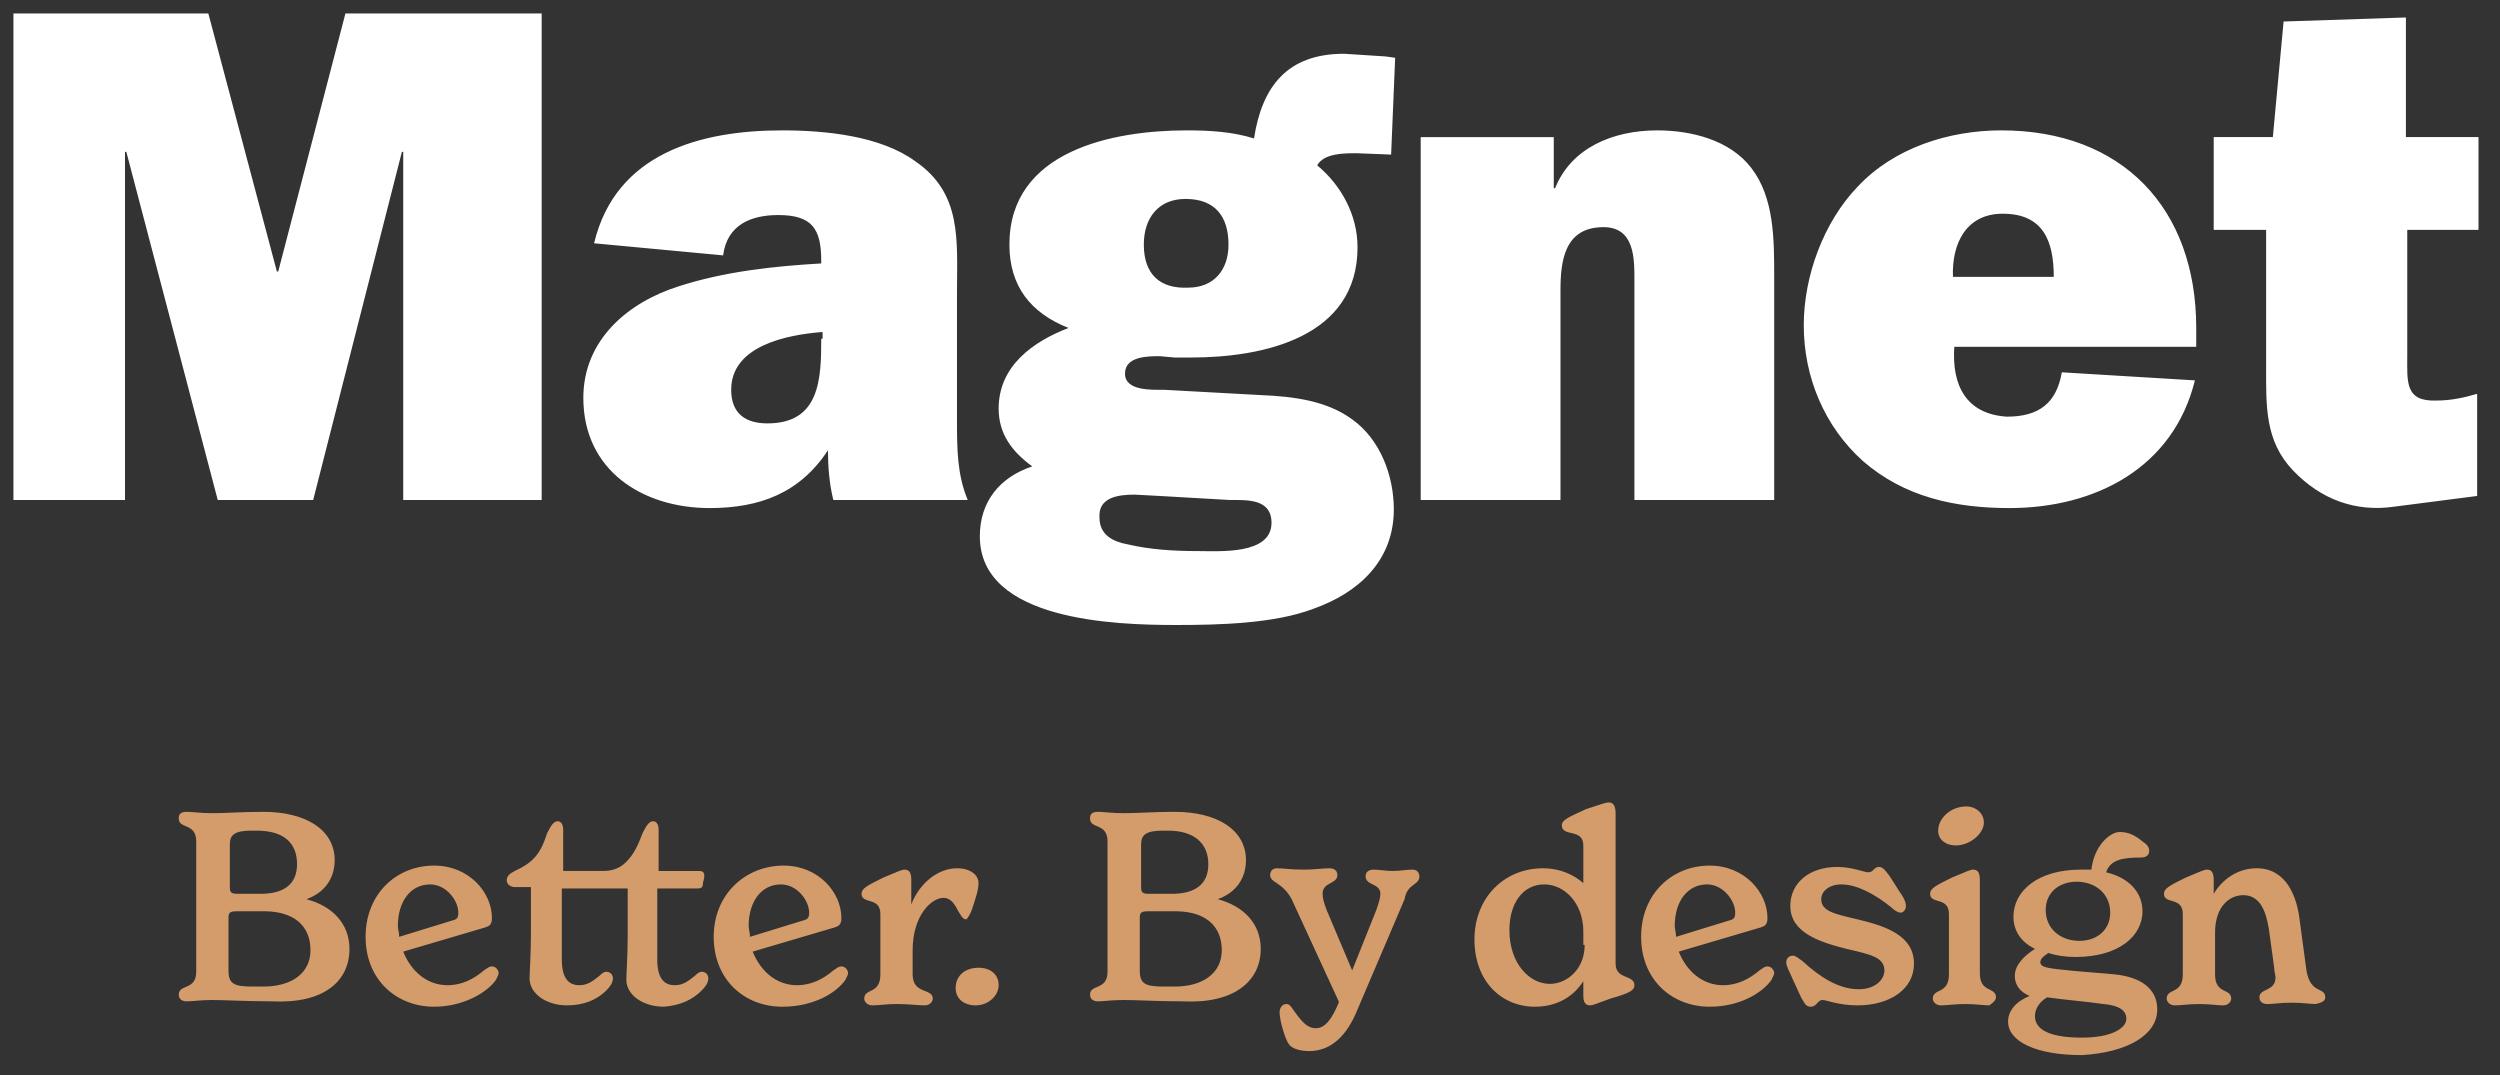
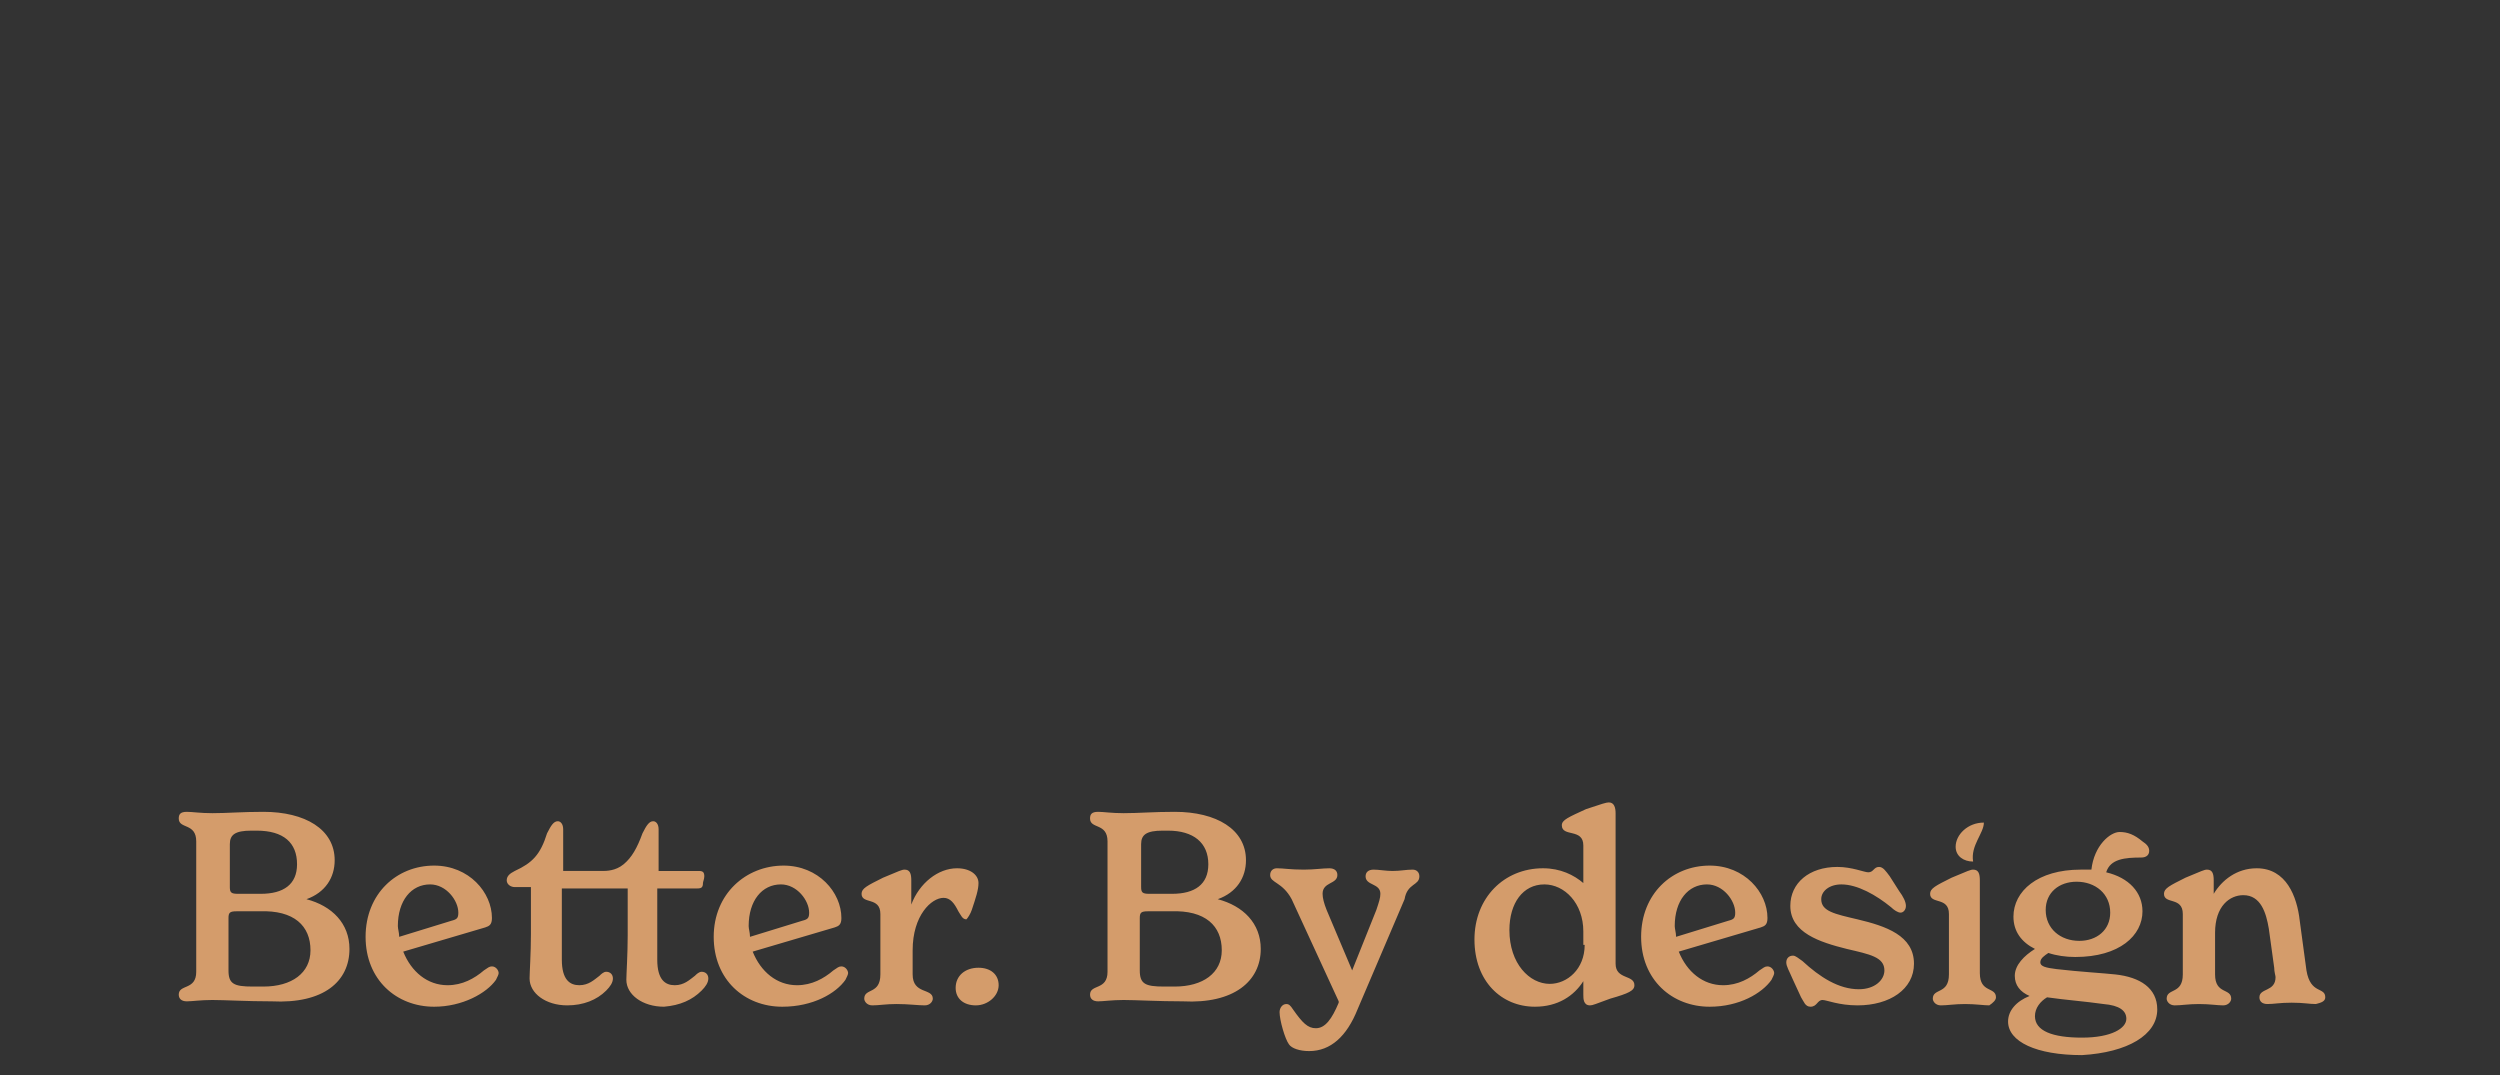
<svg xmlns="http://www.w3.org/2000/svg" version="1.1" id="Layer_1" x="0px" y="0px" viewBox="0 0 186 80" style="enable-background:new 0 0 186 80;" xml:space="preserve">
  <rect x="0" y="0" width="186" height="80" fill="#333333" stroke="none" />
  <style type="text/css">
	.st0{fill:#FFFFFF;}
	.st1{fill:#D49C6B;}
</style>
  <g>
-     <path class="st0" d="M179.1,26.4v-9.3h5.3v-6.9H179V1.3l-9.1,0.3l-0.8,8.6h-4.4v6.9h3.9v10.2c0,2.9-0.1,5.5,2,7.7   c2.1,2.2,4.7,3.1,7.5,2.7l6.2-0.8v-7.6c-1,0.3-2,0.5-3,0.5C178.9,29.9,179.1,28.4,179.1,26.4 M145.4,25.8h18v-1.4   c0-8.9-5.5-14.7-14.5-14.7c-3.9,0-8,1.3-10.7,4.2c-2.5,2.6-4,6.6-4,10.3c0,3.8,1.5,7.5,4.4,10.1c3.1,2.7,6.9,3.5,10.9,3.5   c6.4,0,12.2-3,13.8-9.5l-9.9-0.6c-0.4,2.3-1.7,3.3-4.1,3.3C146.3,30.8,145.2,28.7,145.4,25.8 M145.3,20.6c-0.1-2.5,1-4.7,3.7-4.7   c3,0,3.8,2,3.8,4.7H145.3z M121.5,37.2H132V20.6c0-2.8,0-5.9-1.7-8.1c-1.6-2.1-4.5-2.8-7-2.8c-3.3,0-6.4,1.3-7.6,4.3h-0.1v-3.8   h-9.9v27h10.4V21.6c0-2.2,0.3-4.7,3.2-4.7c2.3,0,2.3,2.3,2.3,3.9V37.2z M83.7,27.8c0-1.3,1.7-1.3,2.6-1.3l1.1,0.1l1.2,0   c5.4,0,12.4-1.5,12.4-8.2c0-2.4-1.2-4.6-3-6.1c0.5-0.9,2-0.9,2.9-0.9l2.6,0.1l0.3-7.2l-0.7-0.1l-3.1-0.2c-4.2,0-6.1,2.4-6.7,6.3   c-1.6-0.5-3.3-0.6-5-0.6c-5.5,0-13.2,1.5-13.2,8.5c0,3.1,1.6,5.1,4.4,6.2c-2.6,1-5.2,2.8-5.2,6c0,1.9,1,3.2,2.5,4.3   c-2.4,0.8-3.9,2.6-3.9,5.2c0,6.3,10.1,6.6,14.6,6.6c3.2,0,7.3-0.1,10.2-1.2c3.4-1.2,6-3.6,6-7.4c0-2.5-1-5.2-3.1-6.7   c-1.9-1.4-4.4-1.7-6.7-1.8L86.6,29C85.7,29,83.7,29.1,83.7,27.8 M85.1,18.2c0-2,1.1-3.4,3.1-3.4c2.2,0,3.2,1.3,3.2,3.4   c0,1.9-1.1,3.2-3,3.2C86.3,21.5,85.1,20.4,85.1,18.2 M84.4,36.8l1.9,0.1l5.2,0.3c1.3,0,3.1-0.1,3.1,1.7c0,2.4-3.9,2.1-5.5,2.1   c-1.7,0-3.5-0.1-5.2-0.5c-1.1-0.2-2.1-0.7-2.1-2C81.7,37,83.2,36.8,84.4,36.8 M71.2,31.3v-9.5c0-3.9,0.4-7.4-3.1-9.8   c-2.6-1.9-6.7-2.3-9.9-2.3c-6.1,0-12.4,1.7-14,8.4l9.6,0.9c0.3-2.3,2.1-3,4.1-3c2.5,0,3.2,1,3.2,3.4v0.2c-3.5,0.2-7.2,0.6-10.6,1.7   c-3.8,1.2-7.1,4-7.1,8.3c0,5.4,4.4,8.2,9.4,8.2c3.7,0,6.7-1.1,8.8-4.3c0,1.2,0.1,2.5,0.4,3.7H72C71.2,35.3,71.2,33.3,71.2,31.3    M61.1,25.2c0,3-0.1,6.3-4,6.3c-1.6,0-2.7-0.7-2.7-2.5c0-3.3,4.2-4.1,6.8-4.3V25.2z M30,37.2h10.3V1H25.7l-5,19.2h-0.1L15.5,1H1   v36.2h8.3V11.3h0.1l6.8,25.9h7.1l6.6-25.9H30V37.2z" />
-     <path class="st1" d="M173,74.2c0-0.8-1.1-0.2-1.4-2l-0.5-3.7c-0.2-1.8-1-3.9-3.2-3.9c-1.5,0-2.6,0.9-3.2,1.9v-1   c0-0.5-0.1-0.8-0.5-0.8c-0.2,0-0.4,0.1-1.6,0.6c-1.2,0.6-1.6,0.8-1.6,1.2c0,0.8,1.4,0.2,1.4,1.5v4.5c0,1.5-1.2,1-1.2,1.8   c0,0.2,0.2,0.5,0.6,0.5c0.5,0,1-0.1,1.8-0.1c0.8,0,1.4,0.1,1.8,0.1c0.4,0,0.6-0.3,0.6-0.5c0-0.8-1.2-0.3-1.2-1.8v-3.1   c0-2,1.1-2.8,2.1-2.8c1.3,0,1.7,1.3,1.9,2.5l0.4,2.9c0,0.3,0.1,0.6,0.1,0.7c0,1.1-1.2,0.8-1.2,1.5c0,0.3,0.2,0.5,0.6,0.5   c0.5,0,0.9-0.1,1.8-0.1c0.9,0,1.3,0.1,1.8,0.1C172.7,74.6,173,74.5,173,74.2 M160.5,75.1c0-1.6-1.3-2.4-3.1-2.6   c-0.9-0.1-2.7-0.2-4.4-0.4c-0.8-0.1-1.2-0.2-1.2-0.5c0-0.3,0.3-0.5,0.6-0.7c0.6,0.2,1.3,0.3,2,0.3c3.3,0,5-1.6,5-3.4   c0-1.4-1-2.5-2.7-2.9c0.3-1,1.4-1.1,2.6-1.1c0.4,0,0.6-0.2,0.6-0.5c0-0.3-0.2-0.5-0.5-0.7c-0.6-0.5-1.1-0.7-1.7-0.7   c-0.7,0-1.9,1-2.1,2.8c-0.3,0-0.6,0-0.8,0c-3.2,0-5,1.6-5,3.5c0,1.1,0.6,1.9,1.6,2.4c-0.8,0.5-1.5,1.2-1.5,2c0,0.7,0.4,1.2,1.1,1.5   c-1,0.4-1.6,1.1-1.6,1.9c0,1.5,2.1,2.5,5.5,2.5C158.3,78.3,160.5,77,160.5,75.1 M152.2,67.7c0-1.3,1-2.1,2.3-2.1   c1.4,0,2.5,0.9,2.5,2.3c0,1.3-1,2.1-2.3,2.1C153.3,70,152.2,69.1,152.2,67.7 M158.2,75.8c0,0.7-1.1,1.4-3.3,1.4   c-2.2,0-3.5-0.5-3.5-1.6c0-0.6,0.4-1.1,0.9-1.4c1.4,0.2,2.8,0.3,4.2,0.5C157.7,74.8,158.2,75.2,158.2,75.8 M148.5,74.2   c0-0.8-1.2-0.3-1.2-1.8v-6.9c0-0.5-0.1-0.8-0.5-0.8c-0.2,0-0.4,0.1-1.6,0.6c-1.2,0.6-1.6,0.8-1.6,1.2c0,0.8,1.4,0.2,1.4,1.5v4.5   c0,1.5-1.2,1-1.2,1.8c0,0.2,0.2,0.5,0.6,0.5c0.5,0,1-0.1,1.8-0.1c0.8,0,1.4,0.1,1.8,0.1C148.3,74.6,148.5,74.4,148.5,74.2    M147.6,61.2c0-0.7-0.6-1.2-1.3-1.2c-1.2,0-2.1,0.9-2.1,1.8c0,0.7,0.6,1.1,1.3,1.1C146.6,62.9,147.6,62,147.6,61.2 M135.5,66.9   c0-0.6,0.6-1.1,1.5-1.1c1.2,0,2.6,0.8,3.7,1.7c0.2,0.2,0.5,0.4,0.7,0.4c0.2,0,0.4-0.2,0.4-0.5c0-0.3-0.2-0.7-0.5-1.1l-0.7-1.1   c-0.3-0.4-0.5-0.7-0.8-0.7c-0.4,0-0.4,0.4-0.8,0.4c-0.3,0-1.2-0.4-2.3-0.4c-2.1,0-3.5,1.2-3.5,2.9c0,2,2.2,2.7,4.2,3.2   c1.7,0.4,2.8,0.6,2.8,1.6c0,0.7-0.7,1.4-1.9,1.4c-1.5,0-2.9-0.9-4.2-2.1c-0.3-0.2-0.5-0.4-0.7-0.4c-0.3,0-0.5,0.2-0.5,0.5   c0,0.3,0.2,0.6,0.5,1.3l0.6,1.3c0.2,0.3,0.3,0.7,0.7,0.7c0.5,0,0.5-0.5,0.9-0.5c0.3,0,1.2,0.4,2.6,0.4c2.4,0,4.2-1.2,4.2-3.1   c0-2.1-2.1-2.8-4.2-3.3C136.5,68,135.5,67.8,135.5,66.9 M131.8,72.9c0.1-0.2,0.2-0.4,0.2-0.5c0-0.2-0.2-0.5-0.5-0.5   c-0.2,0-0.3,0.1-0.6,0.3c-0.7,0.6-1.6,1.1-2.7,1.1c-1.5,0-2.7-1-3.3-2.5l6.1-1.8c0.3-0.1,0.5-0.2,0.5-0.7c0-1.9-1.7-3.9-4.3-3.9   c-2.8,0-5.1,2.1-5.1,5.3c0,3.2,2.3,5.2,5.1,5.2C129.4,74.9,131.1,73.9,131.8,72.9 M124.7,69.7c0-0.3-0.1-0.6-0.1-0.8   c0-1.9,1-3.1,2.4-3.1c1.2,0,2.1,1.2,2.1,2.1c0,0.4-0.1,0.5-0.5,0.6L124.7,69.7z M121.6,73.3c0-0.8-1.4-0.4-1.4-1.6V60.5   c0-0.4-0.1-0.8-0.5-0.8c-0.2,0-0.5,0.1-1.7,0.5c-1.3,0.6-1.8,0.8-1.8,1.2c0,0.9,1.6,0.2,1.6,1.5v2.8c-0.7-0.6-1.7-1.1-3-1.1   c-2.9,0-5.1,2.2-5.1,5.3c0,3.1,2,5,4.5,5c1.7,0,2.9-0.8,3.6-1.9v1c0,0.3,0,0.8,0.5,0.8c0.2,0,0.4-0.1,1.5-0.5   C121.2,73.9,121.6,73.7,121.6,73.3 M117.9,70.3c0,1.8-1.3,2.9-2.6,2.9c-1.5,0-3-1.5-3-4c0-2,1-3.4,2.6-3.4c1.5,0,2.9,1.4,2.9,3.5   V70.3z M105.6,65.2c0-0.3-0.2-0.5-0.5-0.5c-0.5,0-0.9,0.1-1.5,0.1c-0.5,0-1-0.1-1.4-0.1c-0.4,0-0.6,0.2-0.6,0.5   c0,0.7,1.1,0.5,1.1,1.3c0,0.3-0.1,0.6-0.3,1.2l-1.8,4.5l-1.9-4.5c-0.2-0.5-0.3-0.9-0.3-1.2c0-0.9,1.1-0.7,1.1-1.4   c0-0.3-0.2-0.5-0.6-0.5c-0.5,0-1.1,0.1-1.9,0.1c-1,0-1.5-0.1-2-0.1c-0.3,0-0.5,0.2-0.5,0.5c0,0.6,0.9,0.5,1.6,1.8l3.5,7.6l0,0.1   c-0.5,1.2-1,1.9-1.7,1.9c-0.6,0-1-0.4-1.7-1.4c-0.2-0.3-0.3-0.4-0.5-0.4c-0.3,0-0.5,0.3-0.5,0.6c0,0.6,0.4,2,0.7,2.4   c0.2,0.3,0.8,0.5,1.5,0.5c1.6,0,2.8-1.1,3.6-3.1l3.5-8.2C104.7,65.7,105.6,65.9,105.6,65.2 M93.8,70.6c0-1.9-1.3-3.2-3.2-3.7   c1.4-0.5,2.1-1.6,2.1-2.9c0-2.3-2.2-3.6-5.3-3.6c-1.6,0-2.7,0.1-3.8,0.1c-0.9,0-1.5-0.1-1.9-0.1c-0.5,0-0.6,0.2-0.6,0.5   c0,0.8,1.3,0.3,1.3,1.7v9.7c0,1.4-1.3,0.9-1.3,1.7c0,0.3,0.2,0.5,0.6,0.5c0.4,0,1-0.1,1.9-0.1c0.9,0,2.6,0.1,4.4,0.1   C91.8,74.7,93.8,73,93.8,70.6 M89.9,64.3c0,1.5-1,2.2-2.7,2.2h-1.7c-0.5,0-0.6-0.1-0.6-0.5v-3.2c0-0.7,0.4-1,1.6-1h0.4   C88.8,61.8,89.9,62.7,89.9,64.3 M90.9,70.7c0,1.7-1.4,2.7-3.5,2.7h-0.8c-1.4,0-1.8-0.2-1.8-1.2v-3.9c0-0.4,0.1-0.5,0.6-0.5h1.7   C89.7,67.7,90.9,68.9,90.9,70.7 M74.3,73.3c0-0.8-0.6-1.3-1.5-1.3c-1,0-1.7,0.6-1.7,1.5c0,0.8,0.6,1.3,1.5,1.3   C73.5,74.8,74.3,74.1,74.3,73.3 M72.3,67.7c0.3-0.9,0.5-1.5,0.5-2c0-0.6-0.6-1.1-1.6-1.1c-1.4,0-2.8,1.1-3.4,2.7v-1.8   c0-0.5-0.1-0.8-0.5-0.8c-0.2,0-0.4,0.1-1.6,0.6c-1.2,0.6-1.6,0.8-1.6,1.2c0,0.8,1.4,0.2,1.4,1.5v4.5c0,1.5-1.2,1-1.2,1.8   c0,0.2,0.2,0.5,0.6,0.5c0.5,0,1-0.1,1.8-0.1c0.9,0,1.6,0.1,2.1,0.1c0.4,0,0.6-0.3,0.6-0.5c0-0.8-1.5-0.3-1.5-1.8v-1.8   c0-2.6,1.4-3.9,2.3-3.9c0.5,0,0.8,0.4,1.1,1c0.2,0.3,0.3,0.6,0.6,0.6C72,68.3,72.2,68,72.3,67.7 M62.9,72.9   c0.1-0.2,0.2-0.4,0.2-0.5c0-0.2-0.2-0.5-0.5-0.5c-0.2,0-0.3,0.1-0.6,0.3c-0.7,0.6-1.6,1.1-2.7,1.1c-1.5,0-2.7-1-3.3-2.5l6.1-1.8   c0.3-0.1,0.5-0.2,0.5-0.7c0-1.9-1.7-3.9-4.3-3.9c-2.8,0-5.2,2.1-5.2,5.3c0,3.2,2.3,5.2,5.1,5.2C60.5,74.9,62.2,73.9,62.9,72.9    M55.8,69.7c0-0.3-0.1-0.6-0.1-0.8c0-1.9,1-3.1,2.4-3.1c1.2,0,2.1,1.2,2.1,2.1c0,0.4-0.1,0.5-0.5,0.6L55.8,69.7z M52.2,73.7   c0.3-0.3,0.5-0.6,0.5-0.9c0-0.3-0.2-0.5-0.5-0.5c-0.2,0-0.4,0.2-0.5,0.3c-0.4,0.3-0.8,0.7-1.5,0.7c-0.7,0-1.3-0.4-1.3-1.9v-5.3h3   c0.3,0,0.4-0.1,0.4-0.4c0-0.1,0.1-0.3,0.1-0.5c0-0.3-0.1-0.4-0.4-0.4h-3v-3.1c0-0.4-0.2-0.6-0.4-0.6c-0.3,0-0.5,0.3-0.8,0.9   c-0.4,1.1-0.8,1.8-1.4,2.3c-0.6,0.5-1.3,0.5-1.6,0.5h-0.1c0,0,0,0,0,0l0,0h-2.8v-3.1c0-0.4-0.2-0.6-0.4-0.6c-0.3,0-0.5,0.3-0.8,0.9   c-0.5,1.6-1.1,2.2-2.4,2.8c-0.4,0.2-0.6,0.4-0.6,0.7c0,0.3,0.3,0.5,0.6,0.5h1.2v3.5c0,1.4-0.1,2.9-0.1,3.3c0,1.1,1.2,2,2.8,2   c1.2,0,2.2-0.4,2.9-1.1c0.3-0.3,0.5-0.6,0.5-0.9c0-0.3-0.2-0.5-0.5-0.5c-0.2,0-0.4,0.2-0.5,0.3c-0.4,0.3-0.8,0.7-1.5,0.7   c-0.7,0-1.3-0.4-1.3-1.9v-5.3h2l0,0h2.9l0,0h0v3.5c0,1.4-0.1,2.9-0.1,3.3c0,1.1,1.2,2,2.8,2C50.6,74.8,51.5,74.4,52.2,73.7    M36.9,72.9c0.1-0.2,0.2-0.4,0.2-0.5c0-0.2-0.2-0.5-0.5-0.5c-0.2,0-0.3,0.1-0.6,0.3c-0.7,0.6-1.6,1.1-2.7,1.1c-1.5,0-2.7-1-3.3-2.5   l6.1-1.8c0.3-0.1,0.5-0.2,0.5-0.7c0-1.9-1.7-3.9-4.3-3.9c-2.8,0-5.1,2.1-5.1,5.3c0,3.2,2.3,5.2,5.1,5.2   C34.4,74.9,36.2,73.9,36.9,72.9 M29.7,69.7c0-0.3-0.1-0.6-0.1-0.8c0-1.9,1-3.1,2.4-3.1c1.2,0,2.1,1.2,2.1,2.1   c0,0.4-0.1,0.5-0.5,0.6L29.7,69.7z M26,70.6c0-1.9-1.3-3.2-3.2-3.7c1.4-0.5,2.1-1.6,2.1-2.9c0-2.3-2.2-3.6-5.3-3.6   c-1.6,0-2.7,0.1-3.8,0.1c-0.9,0-1.5-0.1-1.9-0.1c-0.5,0-0.6,0.2-0.6,0.5c0,0.8,1.3,0.3,1.3,1.7v9.7c0,1.4-1.3,0.9-1.3,1.7   c0,0.3,0.2,0.5,0.6,0.5c0.4,0,1-0.1,1.9-0.1s2.6,0.1,4.4,0.1C24.1,74.7,26,73,26,70.6 M22.1,64.3c0,1.5-1,2.2-2.7,2.2h-1.7   c-0.5,0-0.6-0.1-0.6-0.5v-3.2c0-0.7,0.4-1,1.6-1h0.4C21.1,61.8,22.1,62.7,22.1,64.3 M23.1,70.7c0,1.7-1.4,2.7-3.5,2.7h-0.8   c-1.4,0-1.8-0.2-1.8-1.2v-3.9c0-0.4,0.1-0.5,0.6-0.5h1.7C21.9,67.7,23.1,68.9,23.1,70.7" />
+     <path class="st1" d="M173,74.2c0-0.8-1.1-0.2-1.4-2l-0.5-3.7c-0.2-1.8-1-3.9-3.2-3.9c-1.5,0-2.6,0.9-3.2,1.9v-1   c0-0.5-0.1-0.8-0.5-0.8c-0.2,0-0.4,0.1-1.6,0.6c-1.2,0.6-1.6,0.8-1.6,1.2c0,0.8,1.4,0.2,1.4,1.5v4.5c0,1.5-1.2,1-1.2,1.8   c0,0.2,0.2,0.5,0.6,0.5c0.5,0,1-0.1,1.8-0.1c0.8,0,1.4,0.1,1.8,0.1c0.4,0,0.6-0.3,0.6-0.5c0-0.8-1.2-0.3-1.2-1.8v-3.1   c0-2,1.1-2.8,2.1-2.8c1.3,0,1.7,1.3,1.9,2.5l0.4,2.9c0,0.3,0.1,0.6,0.1,0.7c0,1.1-1.2,0.8-1.2,1.5c0,0.3,0.2,0.5,0.6,0.5   c0.5,0,0.9-0.1,1.8-0.1c0.9,0,1.3,0.1,1.8,0.1C172.7,74.6,173,74.5,173,74.2 M160.5,75.1c0-1.6-1.3-2.4-3.1-2.6   c-0.9-0.1-2.7-0.2-4.4-0.4c-0.8-0.1-1.2-0.2-1.2-0.5c0-0.3,0.3-0.5,0.6-0.7c0.6,0.2,1.3,0.3,2,0.3c3.3,0,5-1.6,5-3.4   c0-1.4-1-2.5-2.7-2.9c0.3-1,1.4-1.1,2.6-1.1c0.4,0,0.6-0.2,0.6-0.5c0-0.3-0.2-0.5-0.5-0.7c-0.6-0.5-1.1-0.7-1.7-0.7   c-0.7,0-1.9,1-2.1,2.8c-0.3,0-0.6,0-0.8,0c-3.2,0-5,1.6-5,3.5c0,1.1,0.6,1.9,1.6,2.4c-0.8,0.5-1.5,1.2-1.5,2c0,0.7,0.4,1.2,1.1,1.5   c-1,0.4-1.6,1.1-1.6,1.9c0,1.5,2.1,2.5,5.5,2.5C158.3,78.3,160.5,77,160.5,75.1 M152.2,67.7c0-1.3,1-2.1,2.3-2.1   c1.4,0,2.5,0.9,2.5,2.3c0,1.3-1,2.1-2.3,2.1C153.3,70,152.2,69.1,152.2,67.7 M158.2,75.8c0,0.7-1.1,1.4-3.3,1.4   c-2.2,0-3.5-0.5-3.5-1.6c0-0.6,0.4-1.1,0.9-1.4c1.4,0.2,2.8,0.3,4.2,0.5C157.7,74.8,158.2,75.2,158.2,75.8 M148.5,74.2   c0-0.8-1.2-0.3-1.2-1.8v-6.9c0-0.5-0.1-0.8-0.5-0.8c-0.2,0-0.4,0.1-1.6,0.6c-1.2,0.6-1.6,0.8-1.6,1.2c0,0.8,1.4,0.2,1.4,1.5v4.5   c0,1.5-1.2,1-1.2,1.8c0,0.2,0.2,0.5,0.6,0.5c0.5,0,1-0.1,1.8-0.1c0.8,0,1.4,0.1,1.8,0.1C148.3,74.6,148.5,74.4,148.5,74.2    M147.6,61.2c-1.2,0-2.1,0.9-2.1,1.8c0,0.7,0.6,1.1,1.3,1.1C146.6,62.9,147.6,62,147.6,61.2 M135.5,66.9   c0-0.6,0.6-1.1,1.5-1.1c1.2,0,2.6,0.8,3.7,1.7c0.2,0.2,0.5,0.4,0.7,0.4c0.2,0,0.4-0.2,0.4-0.5c0-0.3-0.2-0.7-0.5-1.1l-0.7-1.1   c-0.3-0.4-0.5-0.7-0.8-0.7c-0.4,0-0.4,0.4-0.8,0.4c-0.3,0-1.2-0.4-2.3-0.4c-2.1,0-3.5,1.2-3.5,2.9c0,2,2.2,2.7,4.2,3.2   c1.7,0.4,2.8,0.6,2.8,1.6c0,0.7-0.7,1.4-1.9,1.4c-1.5,0-2.9-0.9-4.2-2.1c-0.3-0.2-0.5-0.4-0.7-0.4c-0.3,0-0.5,0.2-0.5,0.5   c0,0.3,0.2,0.6,0.5,1.3l0.6,1.3c0.2,0.3,0.3,0.7,0.7,0.7c0.5,0,0.5-0.5,0.9-0.5c0.3,0,1.2,0.4,2.6,0.4c2.4,0,4.2-1.2,4.2-3.1   c0-2.1-2.1-2.8-4.2-3.3C136.5,68,135.5,67.8,135.5,66.9 M131.8,72.9c0.1-0.2,0.2-0.4,0.2-0.5c0-0.2-0.2-0.5-0.5-0.5   c-0.2,0-0.3,0.1-0.6,0.3c-0.7,0.6-1.6,1.1-2.7,1.1c-1.5,0-2.7-1-3.3-2.5l6.1-1.8c0.3-0.1,0.5-0.2,0.5-0.7c0-1.9-1.7-3.9-4.3-3.9   c-2.8,0-5.1,2.1-5.1,5.3c0,3.2,2.3,5.2,5.1,5.2C129.4,74.9,131.1,73.9,131.8,72.9 M124.7,69.7c0-0.3-0.1-0.6-0.1-0.8   c0-1.9,1-3.1,2.4-3.1c1.2,0,2.1,1.2,2.1,2.1c0,0.4-0.1,0.5-0.5,0.6L124.7,69.7z M121.6,73.3c0-0.8-1.4-0.4-1.4-1.6V60.5   c0-0.4-0.1-0.8-0.5-0.8c-0.2,0-0.5,0.1-1.7,0.5c-1.3,0.6-1.8,0.8-1.8,1.2c0,0.9,1.6,0.2,1.6,1.5v2.8c-0.7-0.6-1.7-1.1-3-1.1   c-2.9,0-5.1,2.2-5.1,5.3c0,3.1,2,5,4.5,5c1.7,0,2.9-0.8,3.6-1.9v1c0,0.3,0,0.8,0.5,0.8c0.2,0,0.4-0.1,1.5-0.5   C121.2,73.9,121.6,73.7,121.6,73.3 M117.9,70.3c0,1.8-1.3,2.9-2.6,2.9c-1.5,0-3-1.5-3-4c0-2,1-3.4,2.6-3.4c1.5,0,2.9,1.4,2.9,3.5   V70.3z M105.6,65.2c0-0.3-0.2-0.5-0.5-0.5c-0.5,0-0.9,0.1-1.5,0.1c-0.5,0-1-0.1-1.4-0.1c-0.4,0-0.6,0.2-0.6,0.5   c0,0.7,1.1,0.5,1.1,1.3c0,0.3-0.1,0.6-0.3,1.2l-1.8,4.5l-1.9-4.5c-0.2-0.5-0.3-0.9-0.3-1.2c0-0.9,1.1-0.7,1.1-1.4   c0-0.3-0.2-0.5-0.6-0.5c-0.5,0-1.1,0.1-1.9,0.1c-1,0-1.5-0.1-2-0.1c-0.3,0-0.5,0.2-0.5,0.5c0,0.6,0.9,0.5,1.6,1.8l3.5,7.6l0,0.1   c-0.5,1.2-1,1.9-1.7,1.9c-0.6,0-1-0.4-1.7-1.4c-0.2-0.3-0.3-0.4-0.5-0.4c-0.3,0-0.5,0.3-0.5,0.6c0,0.6,0.4,2,0.7,2.4   c0.2,0.3,0.8,0.5,1.5,0.5c1.6,0,2.8-1.1,3.6-3.1l3.5-8.2C104.7,65.7,105.6,65.9,105.6,65.2 M93.8,70.6c0-1.9-1.3-3.2-3.2-3.7   c1.4-0.5,2.1-1.6,2.1-2.9c0-2.3-2.2-3.6-5.3-3.6c-1.6,0-2.7,0.1-3.8,0.1c-0.9,0-1.5-0.1-1.9-0.1c-0.5,0-0.6,0.2-0.6,0.5   c0,0.8,1.3,0.3,1.3,1.7v9.7c0,1.4-1.3,0.9-1.3,1.7c0,0.3,0.2,0.5,0.6,0.5c0.4,0,1-0.1,1.9-0.1c0.9,0,2.6,0.1,4.4,0.1   C91.8,74.7,93.8,73,93.8,70.6 M89.9,64.3c0,1.5-1,2.2-2.7,2.2h-1.7c-0.5,0-0.6-0.1-0.6-0.5v-3.2c0-0.7,0.4-1,1.6-1h0.4   C88.8,61.8,89.9,62.7,89.9,64.3 M90.9,70.7c0,1.7-1.4,2.7-3.5,2.7h-0.8c-1.4,0-1.8-0.2-1.8-1.2v-3.9c0-0.4,0.1-0.5,0.6-0.5h1.7   C89.7,67.7,90.9,68.9,90.9,70.7 M74.3,73.3c0-0.8-0.6-1.3-1.5-1.3c-1,0-1.7,0.6-1.7,1.5c0,0.8,0.6,1.3,1.5,1.3   C73.5,74.8,74.3,74.1,74.3,73.3 M72.3,67.7c0.3-0.9,0.5-1.5,0.5-2c0-0.6-0.6-1.1-1.6-1.1c-1.4,0-2.8,1.1-3.4,2.7v-1.8   c0-0.5-0.1-0.8-0.5-0.8c-0.2,0-0.4,0.1-1.6,0.6c-1.2,0.6-1.6,0.8-1.6,1.2c0,0.8,1.4,0.2,1.4,1.5v4.5c0,1.5-1.2,1-1.2,1.8   c0,0.2,0.2,0.5,0.6,0.5c0.5,0,1-0.1,1.8-0.1c0.9,0,1.6,0.1,2.1,0.1c0.4,0,0.6-0.3,0.6-0.5c0-0.8-1.5-0.3-1.5-1.8v-1.8   c0-2.6,1.4-3.9,2.3-3.9c0.5,0,0.8,0.4,1.1,1c0.2,0.3,0.3,0.6,0.6,0.6C72,68.3,72.2,68,72.3,67.7 M62.9,72.9   c0.1-0.2,0.2-0.4,0.2-0.5c0-0.2-0.2-0.5-0.5-0.5c-0.2,0-0.3,0.1-0.6,0.3c-0.7,0.6-1.6,1.1-2.7,1.1c-1.5,0-2.7-1-3.3-2.5l6.1-1.8   c0.3-0.1,0.5-0.2,0.5-0.7c0-1.9-1.7-3.9-4.3-3.9c-2.8,0-5.2,2.1-5.2,5.3c0,3.2,2.3,5.2,5.1,5.2C60.5,74.9,62.2,73.9,62.9,72.9    M55.8,69.7c0-0.3-0.1-0.6-0.1-0.8c0-1.9,1-3.1,2.4-3.1c1.2,0,2.1,1.2,2.1,2.1c0,0.4-0.1,0.5-0.5,0.6L55.8,69.7z M52.2,73.7   c0.3-0.3,0.5-0.6,0.5-0.9c0-0.3-0.2-0.5-0.5-0.5c-0.2,0-0.4,0.2-0.5,0.3c-0.4,0.3-0.8,0.7-1.5,0.7c-0.7,0-1.3-0.4-1.3-1.9v-5.3h3   c0.3,0,0.4-0.1,0.4-0.4c0-0.1,0.1-0.3,0.1-0.5c0-0.3-0.1-0.4-0.4-0.4h-3v-3.1c0-0.4-0.2-0.6-0.4-0.6c-0.3,0-0.5,0.3-0.8,0.9   c-0.4,1.1-0.8,1.8-1.4,2.3c-0.6,0.5-1.3,0.5-1.6,0.5h-0.1c0,0,0,0,0,0l0,0h-2.8v-3.1c0-0.4-0.2-0.6-0.4-0.6c-0.3,0-0.5,0.3-0.8,0.9   c-0.5,1.6-1.1,2.2-2.4,2.8c-0.4,0.2-0.6,0.4-0.6,0.7c0,0.3,0.3,0.5,0.6,0.5h1.2v3.5c0,1.4-0.1,2.9-0.1,3.3c0,1.1,1.2,2,2.8,2   c1.2,0,2.2-0.4,2.9-1.1c0.3-0.3,0.5-0.6,0.5-0.9c0-0.3-0.2-0.5-0.5-0.5c-0.2,0-0.4,0.2-0.5,0.3c-0.4,0.3-0.8,0.7-1.5,0.7   c-0.7,0-1.3-0.4-1.3-1.9v-5.3h2l0,0h2.9l0,0h0v3.5c0,1.4-0.1,2.9-0.1,3.3c0,1.1,1.2,2,2.8,2C50.6,74.8,51.5,74.4,52.2,73.7    M36.9,72.9c0.1-0.2,0.2-0.4,0.2-0.5c0-0.2-0.2-0.5-0.5-0.5c-0.2,0-0.3,0.1-0.6,0.3c-0.7,0.6-1.6,1.1-2.7,1.1c-1.5,0-2.7-1-3.3-2.5   l6.1-1.8c0.3-0.1,0.5-0.2,0.5-0.7c0-1.9-1.7-3.9-4.3-3.9c-2.8,0-5.1,2.1-5.1,5.3c0,3.2,2.3,5.2,5.1,5.2   C34.4,74.9,36.2,73.9,36.9,72.9 M29.7,69.7c0-0.3-0.1-0.6-0.1-0.8c0-1.9,1-3.1,2.4-3.1c1.2,0,2.1,1.2,2.1,2.1   c0,0.4-0.1,0.5-0.5,0.6L29.7,69.7z M26,70.6c0-1.9-1.3-3.2-3.2-3.7c1.4-0.5,2.1-1.6,2.1-2.9c0-2.3-2.2-3.6-5.3-3.6   c-1.6,0-2.7,0.1-3.8,0.1c-0.9,0-1.5-0.1-1.9-0.1c-0.5,0-0.6,0.2-0.6,0.5c0,0.8,1.3,0.3,1.3,1.7v9.7c0,1.4-1.3,0.9-1.3,1.7   c0,0.3,0.2,0.5,0.6,0.5c0.4,0,1-0.1,1.9-0.1s2.6,0.1,4.4,0.1C24.1,74.7,26,73,26,70.6 M22.1,64.3c0,1.5-1,2.2-2.7,2.2h-1.7   c-0.5,0-0.6-0.1-0.6-0.5v-3.2c0-0.7,0.4-1,1.6-1h0.4C21.1,61.8,22.1,62.7,22.1,64.3 M23.1,70.7c0,1.7-1.4,2.7-3.5,2.7h-0.8   c-1.4,0-1.8-0.2-1.8-1.2v-3.9c0-0.4,0.1-0.5,0.6-0.5h1.7C21.9,67.7,23.1,68.9,23.1,70.7" />
  </g>
</svg>